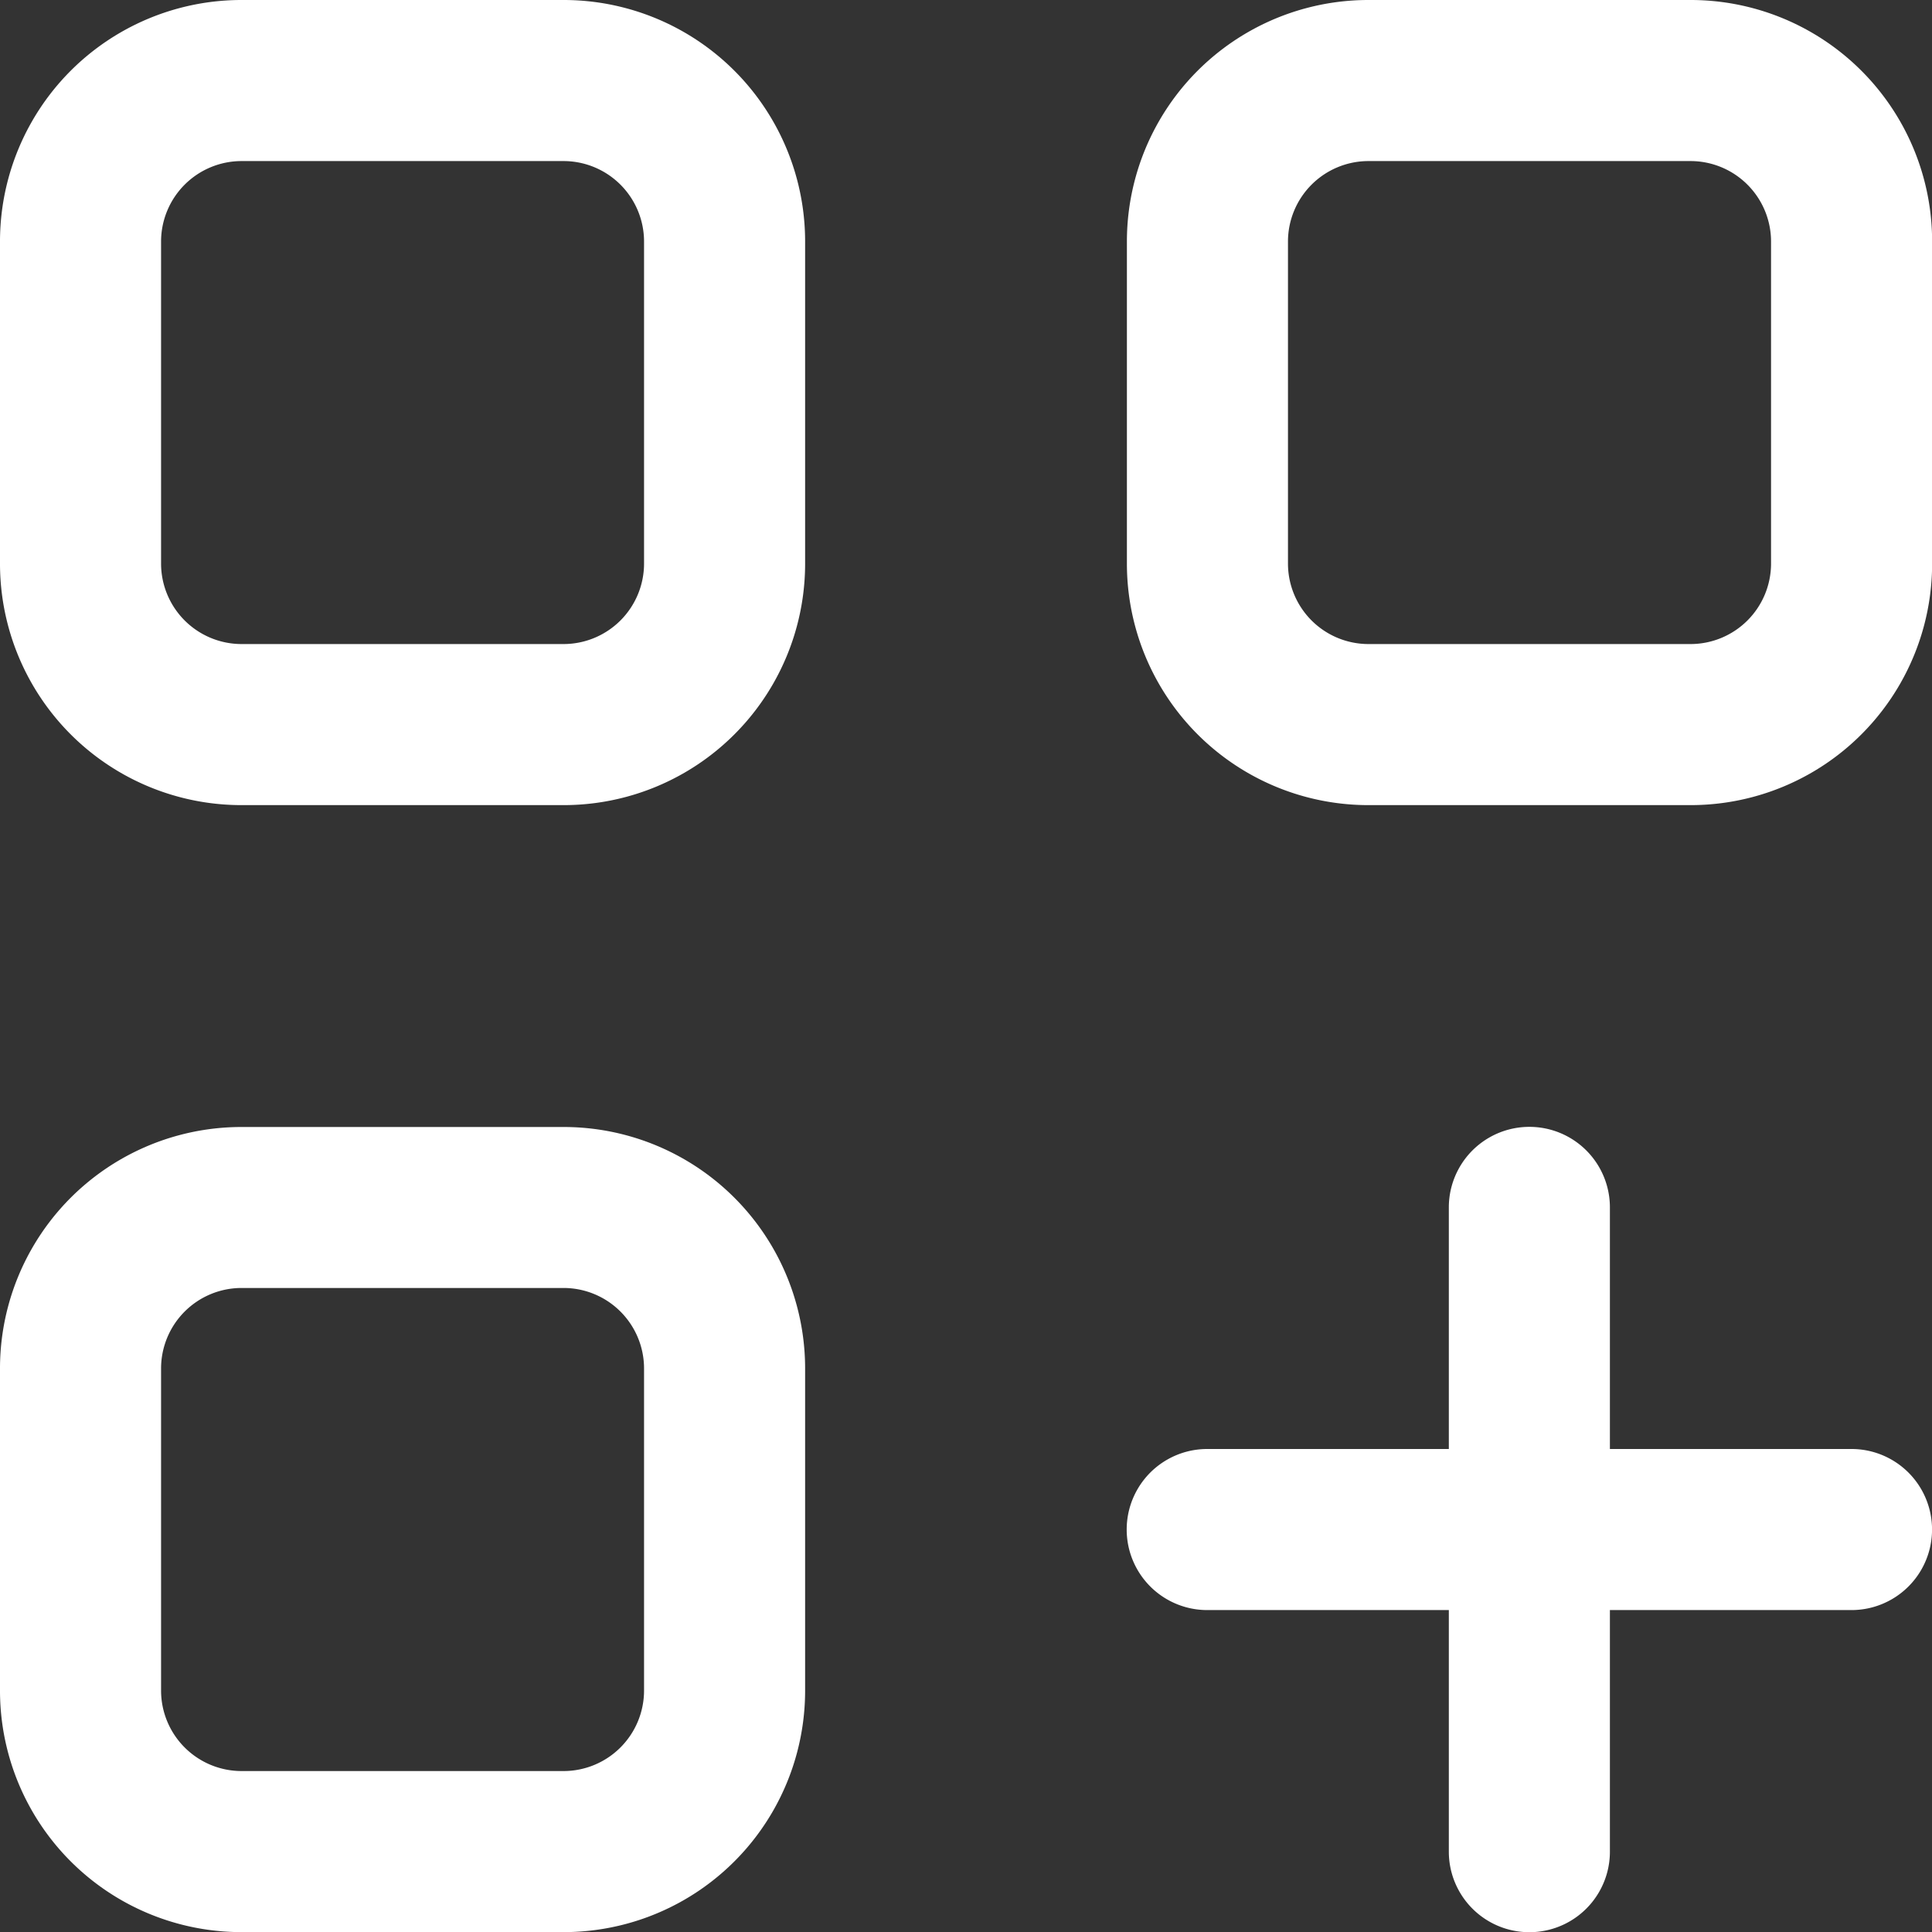
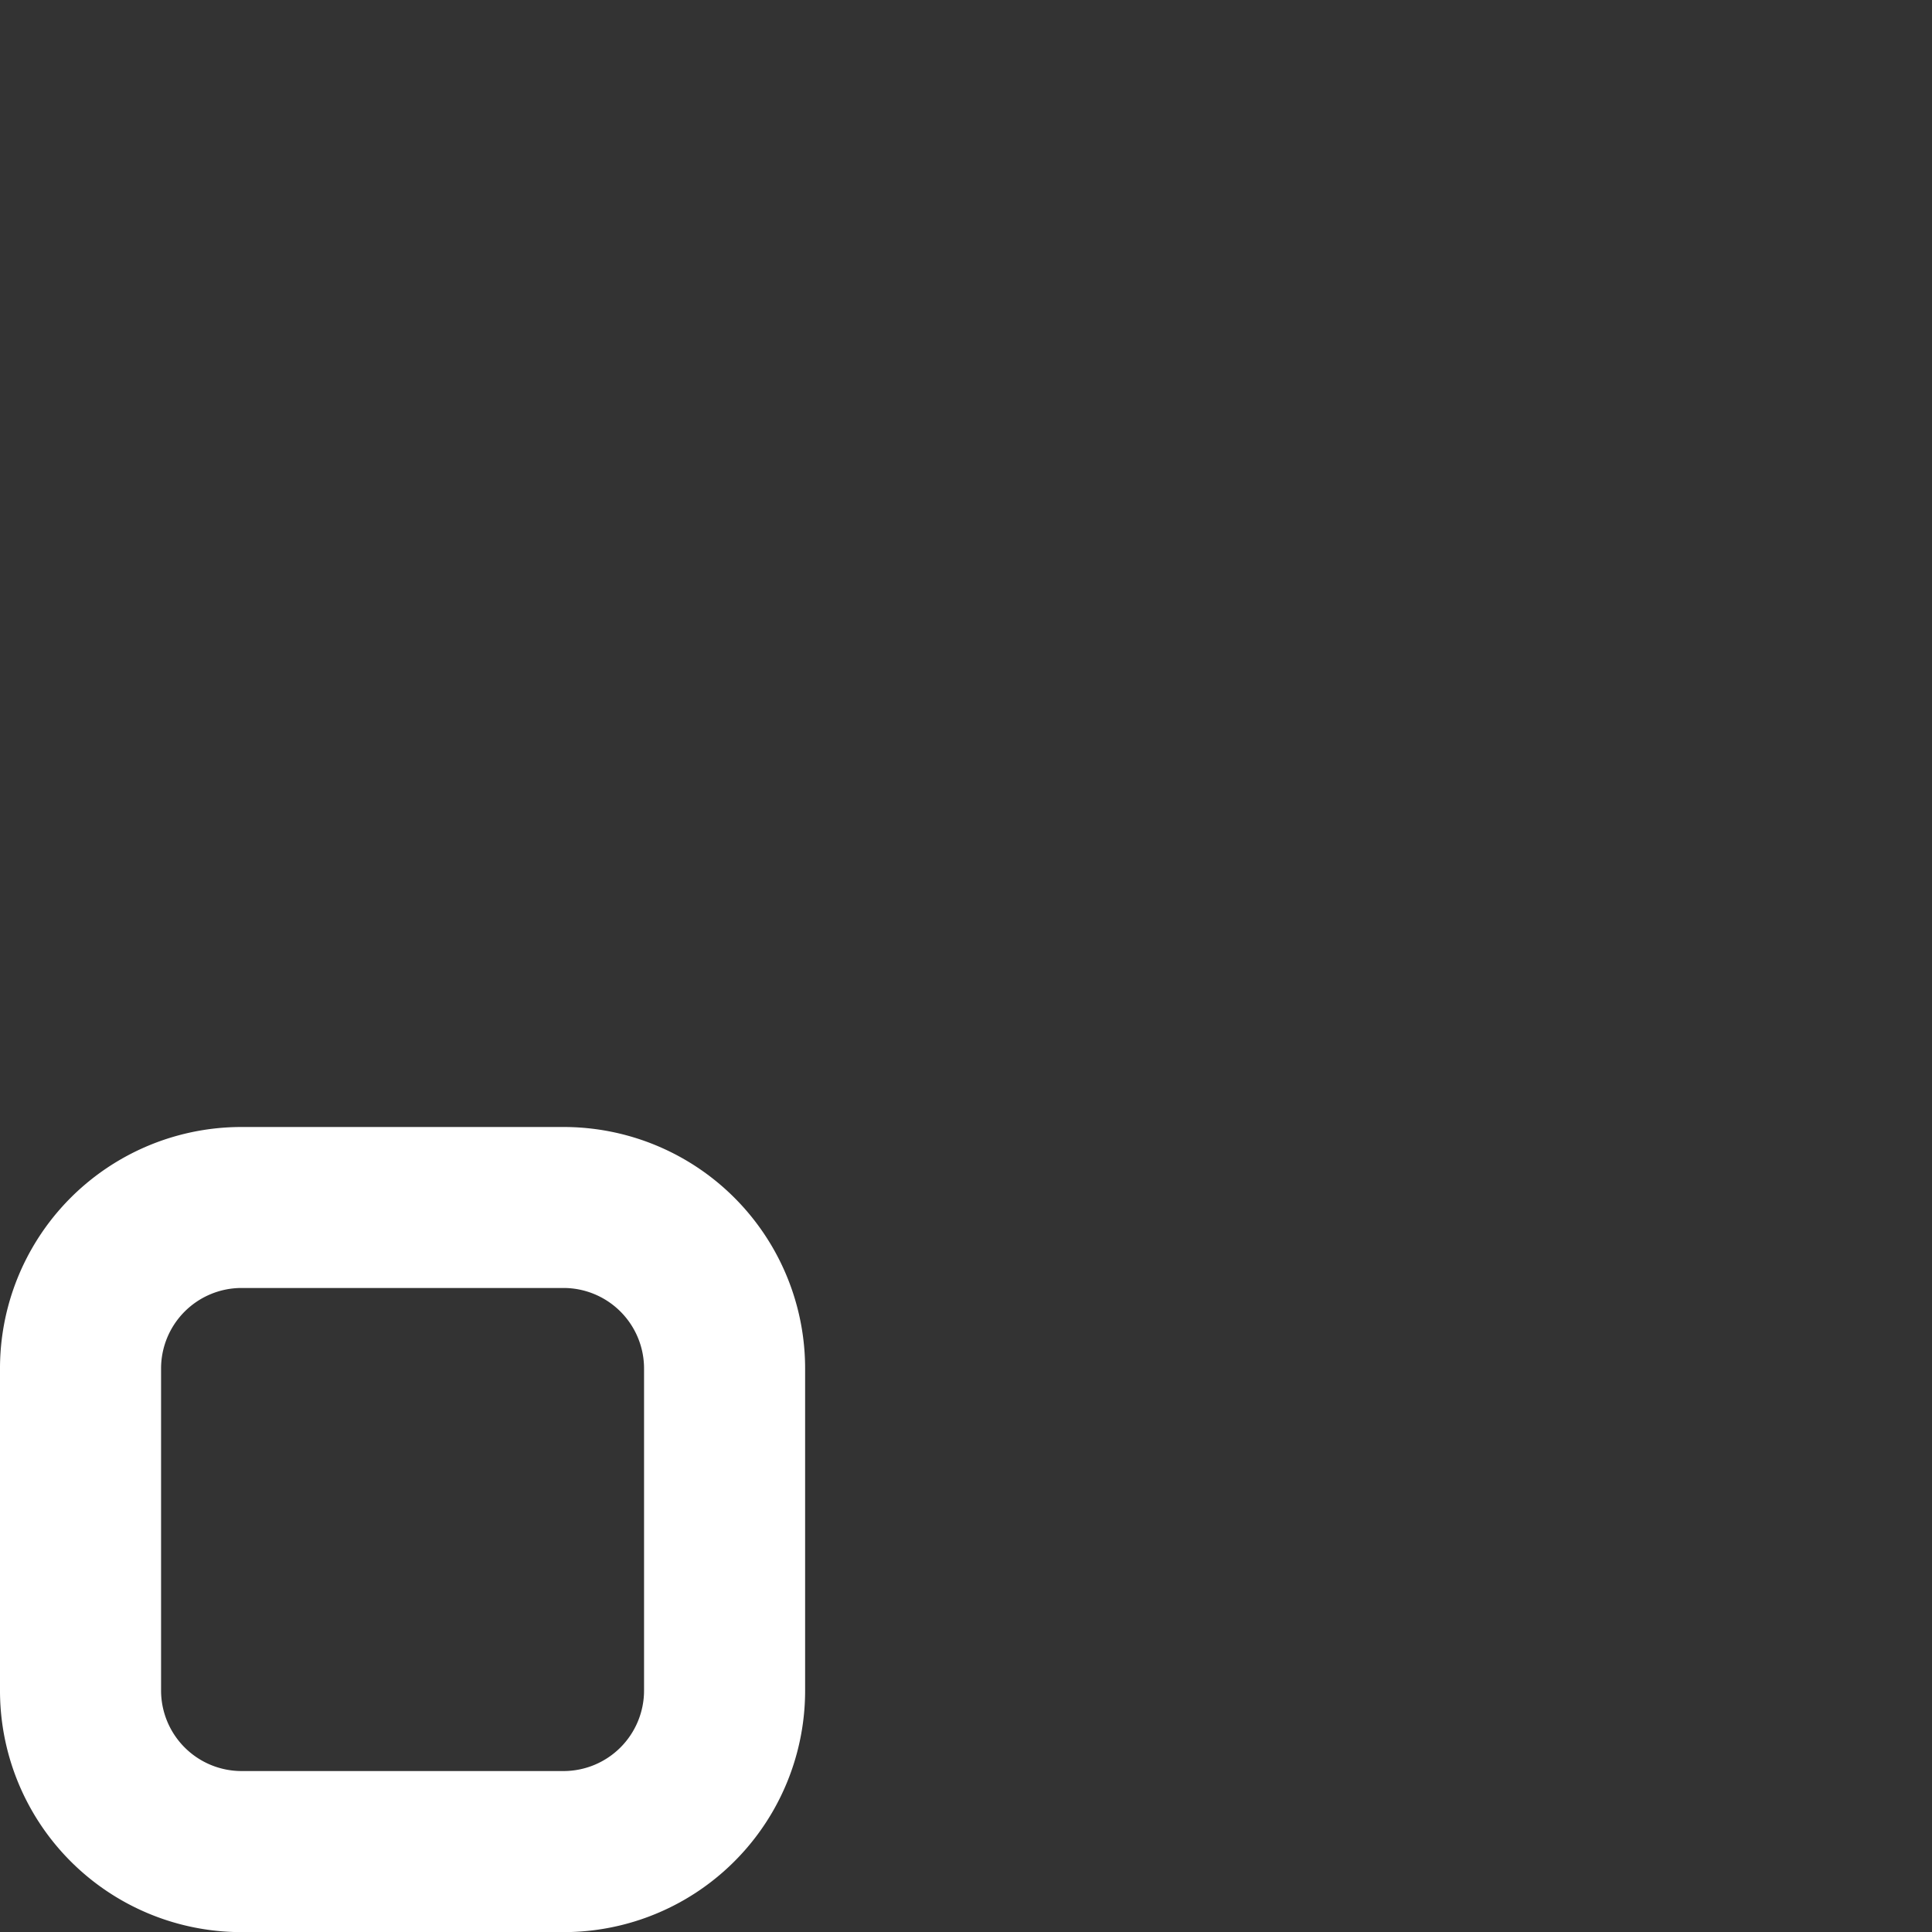
<svg xmlns="http://www.w3.org/2000/svg" width="81.564" height="81.564" viewBox="0 0 81.564 81.564">
  <rect x="0" y="0" width="81.564" height="81.564" fill="#333333" stroke="none" />
  <g id="app" transform="translate(1 1)">
    <g id="Group_9710" data-name="Group 9710" transform="translate(-1 -1)">
      <g id="Group_9709" data-name="Group 9709">
-         <path id="Path_8190" data-name="Path 8190" d="M22.79-1H9.2A10.194,10.194,0,0,0-1,9.2V22.79a10.194,10.194,0,0,0,10.2,10.2H22.79a10.194,10.194,0,0,0,10.2-10.2V9.2A10.194,10.194,0,0,0,22.79-1Zm3.4,23.79a3.4,3.4,0,0,1-3.4,3.4H9.2a3.4,3.4,0,0,1-3.4-3.4V9.2A3.4,3.4,0,0,1,9.2,5.8H22.79a3.4,3.4,0,0,1,3.4,3.4V22.79Z" transform="translate(1 1)" fill="#fff" />
-         <path id="Path_8191" data-name="Path 8191" d="M321.457-1H307.863a10.194,10.194,0,0,0-10.2,10.2V22.79a10.194,10.194,0,0,0,10.2,10.2h13.594a10.194,10.194,0,0,0,10.2-10.2V9.2A10.194,10.194,0,0,0,321.457-1Zm3.4,23.79a3.4,3.4,0,0,1-3.4,3.4H307.863a3.4,3.4,0,0,1-3.4-3.4V9.2a3.4,3.4,0,0,1,3.4-3.4h13.594a3.4,3.4,0,0,1,3.4,3.4Z" transform="translate(-250.088 1)" fill="#fff" />
        <path id="Path_8192" data-name="Path 8192" d="M22.79,297.667H9.2A10.194,10.194,0,0,0-1,307.863v13.594a10.194,10.194,0,0,0,10.2,10.2H22.79a10.194,10.194,0,0,0,10.2-10.2V307.863A10.194,10.194,0,0,0,22.79,297.667Zm3.4,23.79a3.4,3.4,0,0,1-3.4,3.4H9.2a3.4,3.4,0,0,1-3.4-3.4V307.863a3.4,3.4,0,0,1,3.4-3.4H22.79a3.4,3.4,0,0,1,3.4,3.4v13.594Z" transform="translate(1 -250.088)" fill="#fff" />
-         <path id="Path_8193" data-name="Path 8193" d="M328.254,311.261h-10.2v-10.2a3.4,3.4,0,0,0-6.8,0v10.2h-10.2a3.4,3.4,0,1,0,0,6.8h10.2v10.2a3.4,3.4,0,1,0,6.8,0v-10.2h10.2a3.4,3.4,0,0,0,0-6.8Z" transform="translate(-250.088 -250.088)" fill="#fff" />
      </g>
    </g>
  </g>
</svg>